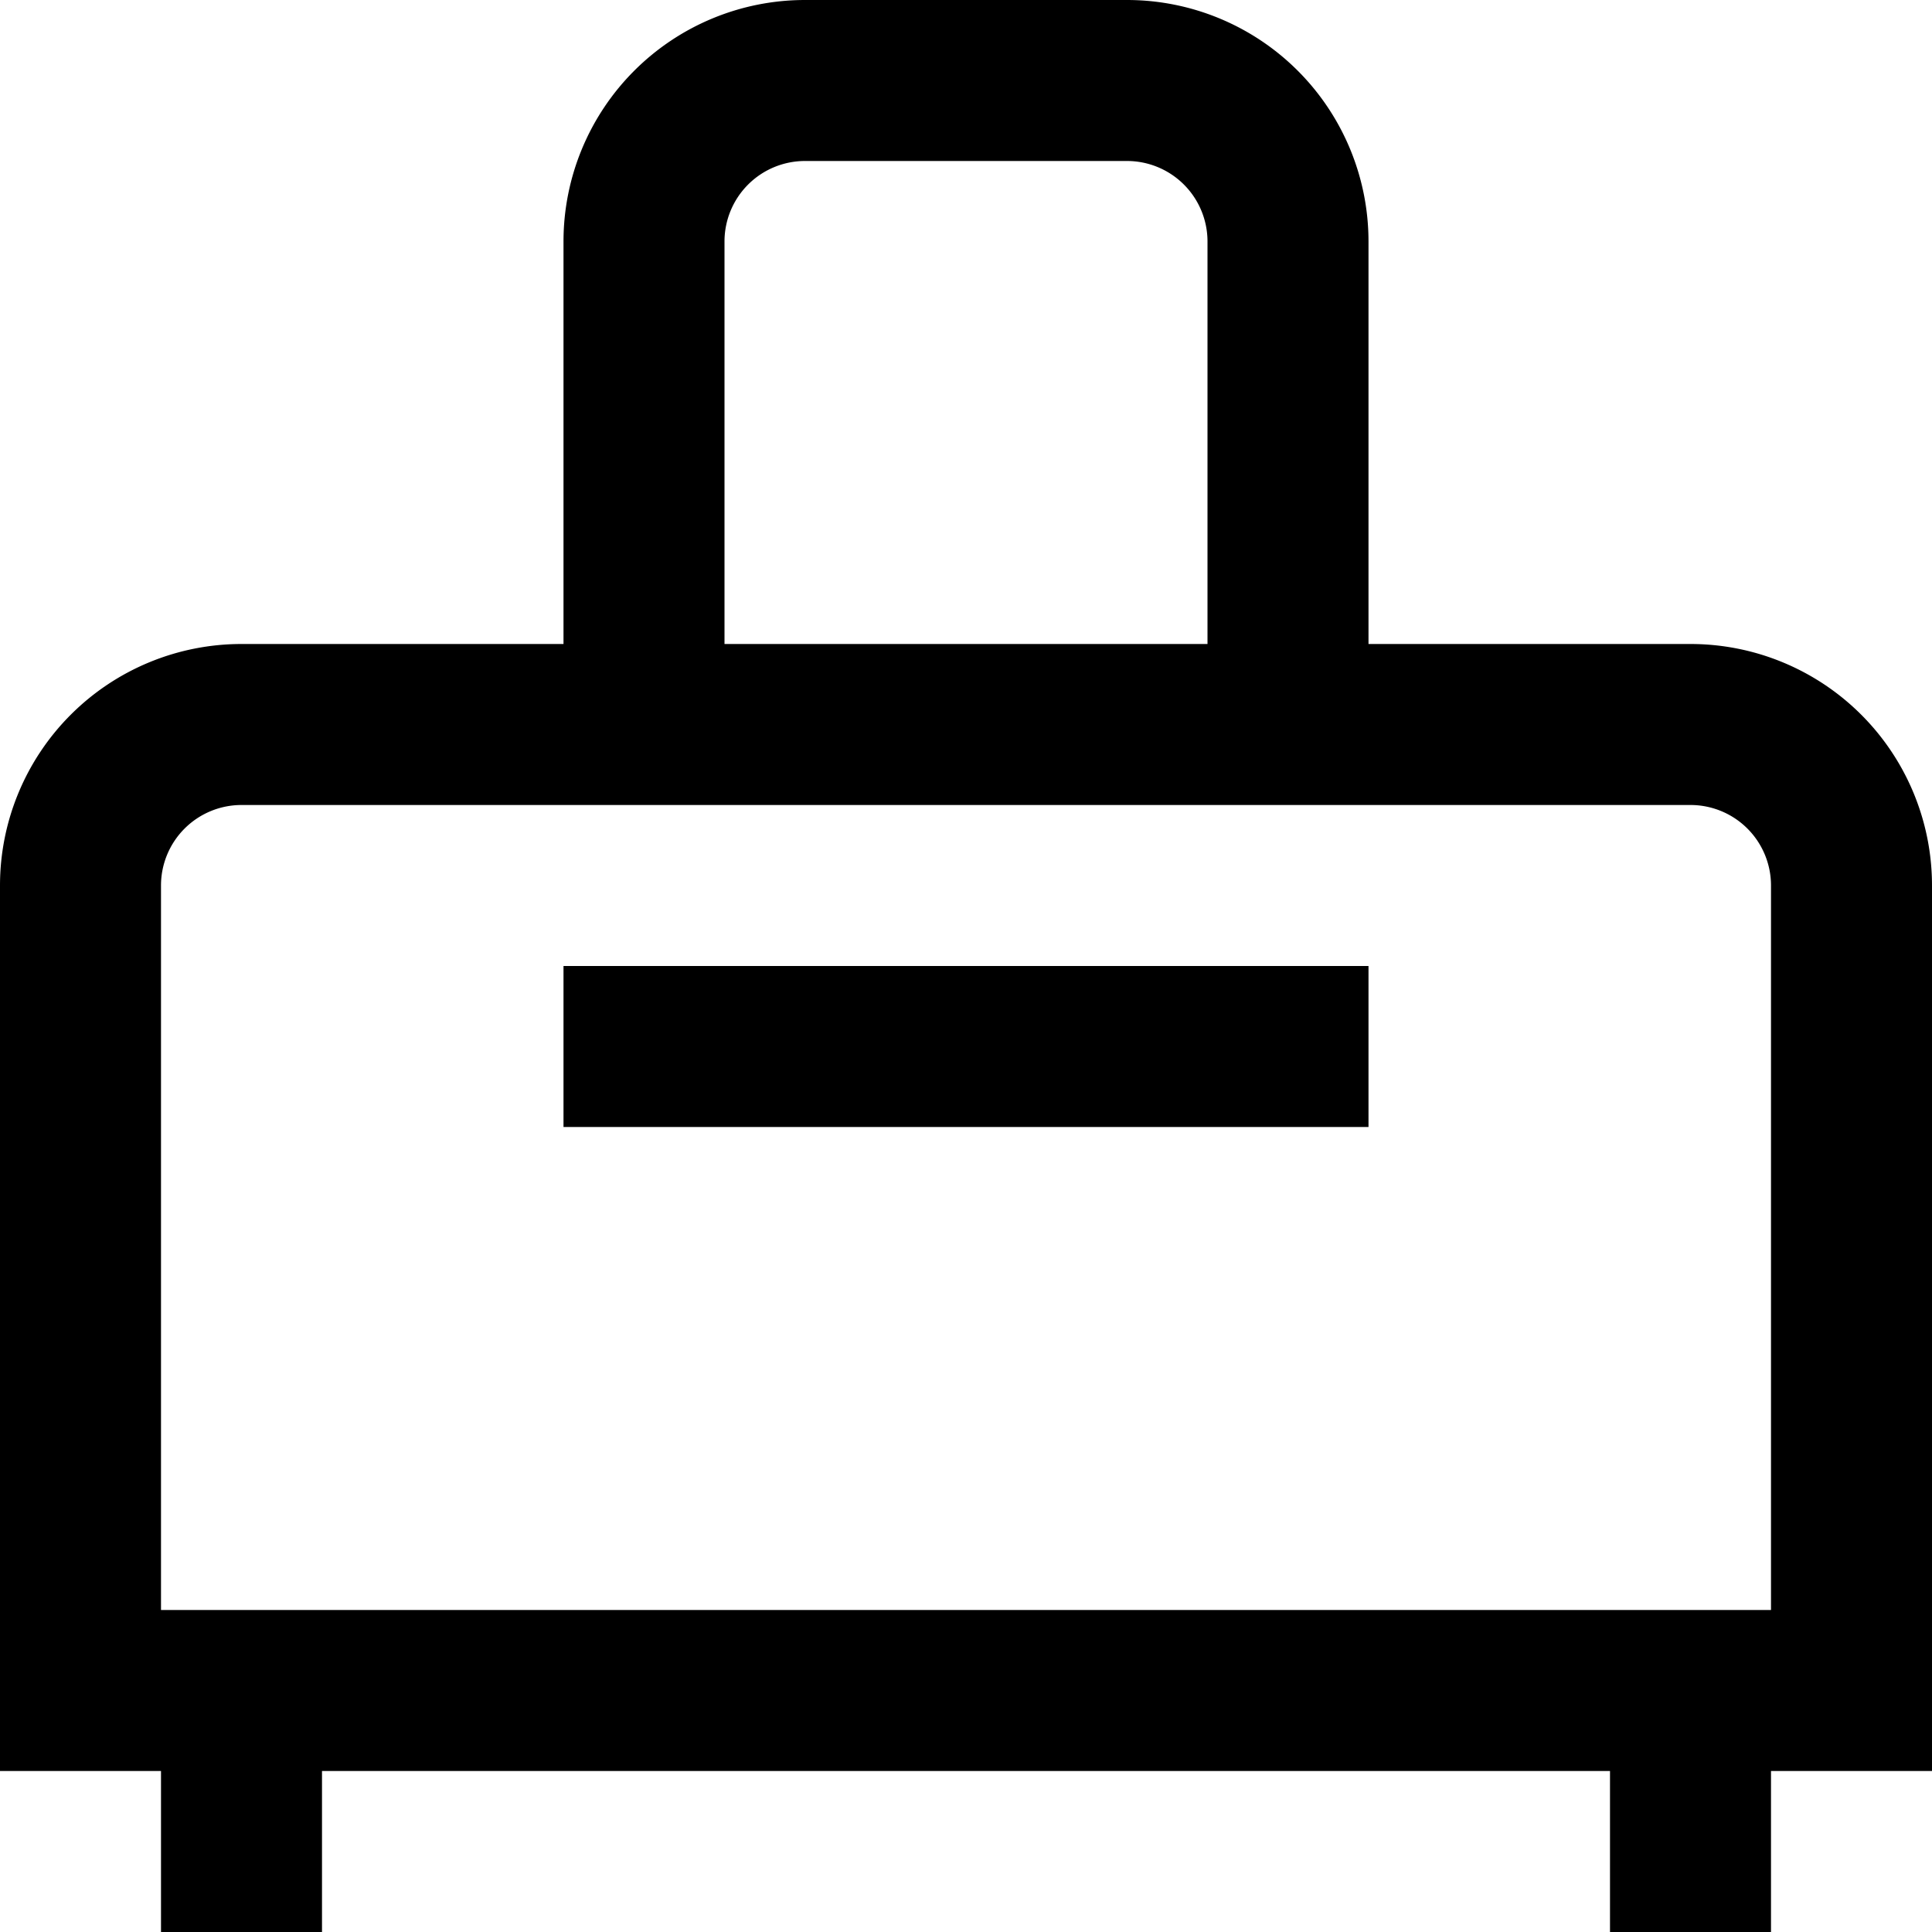
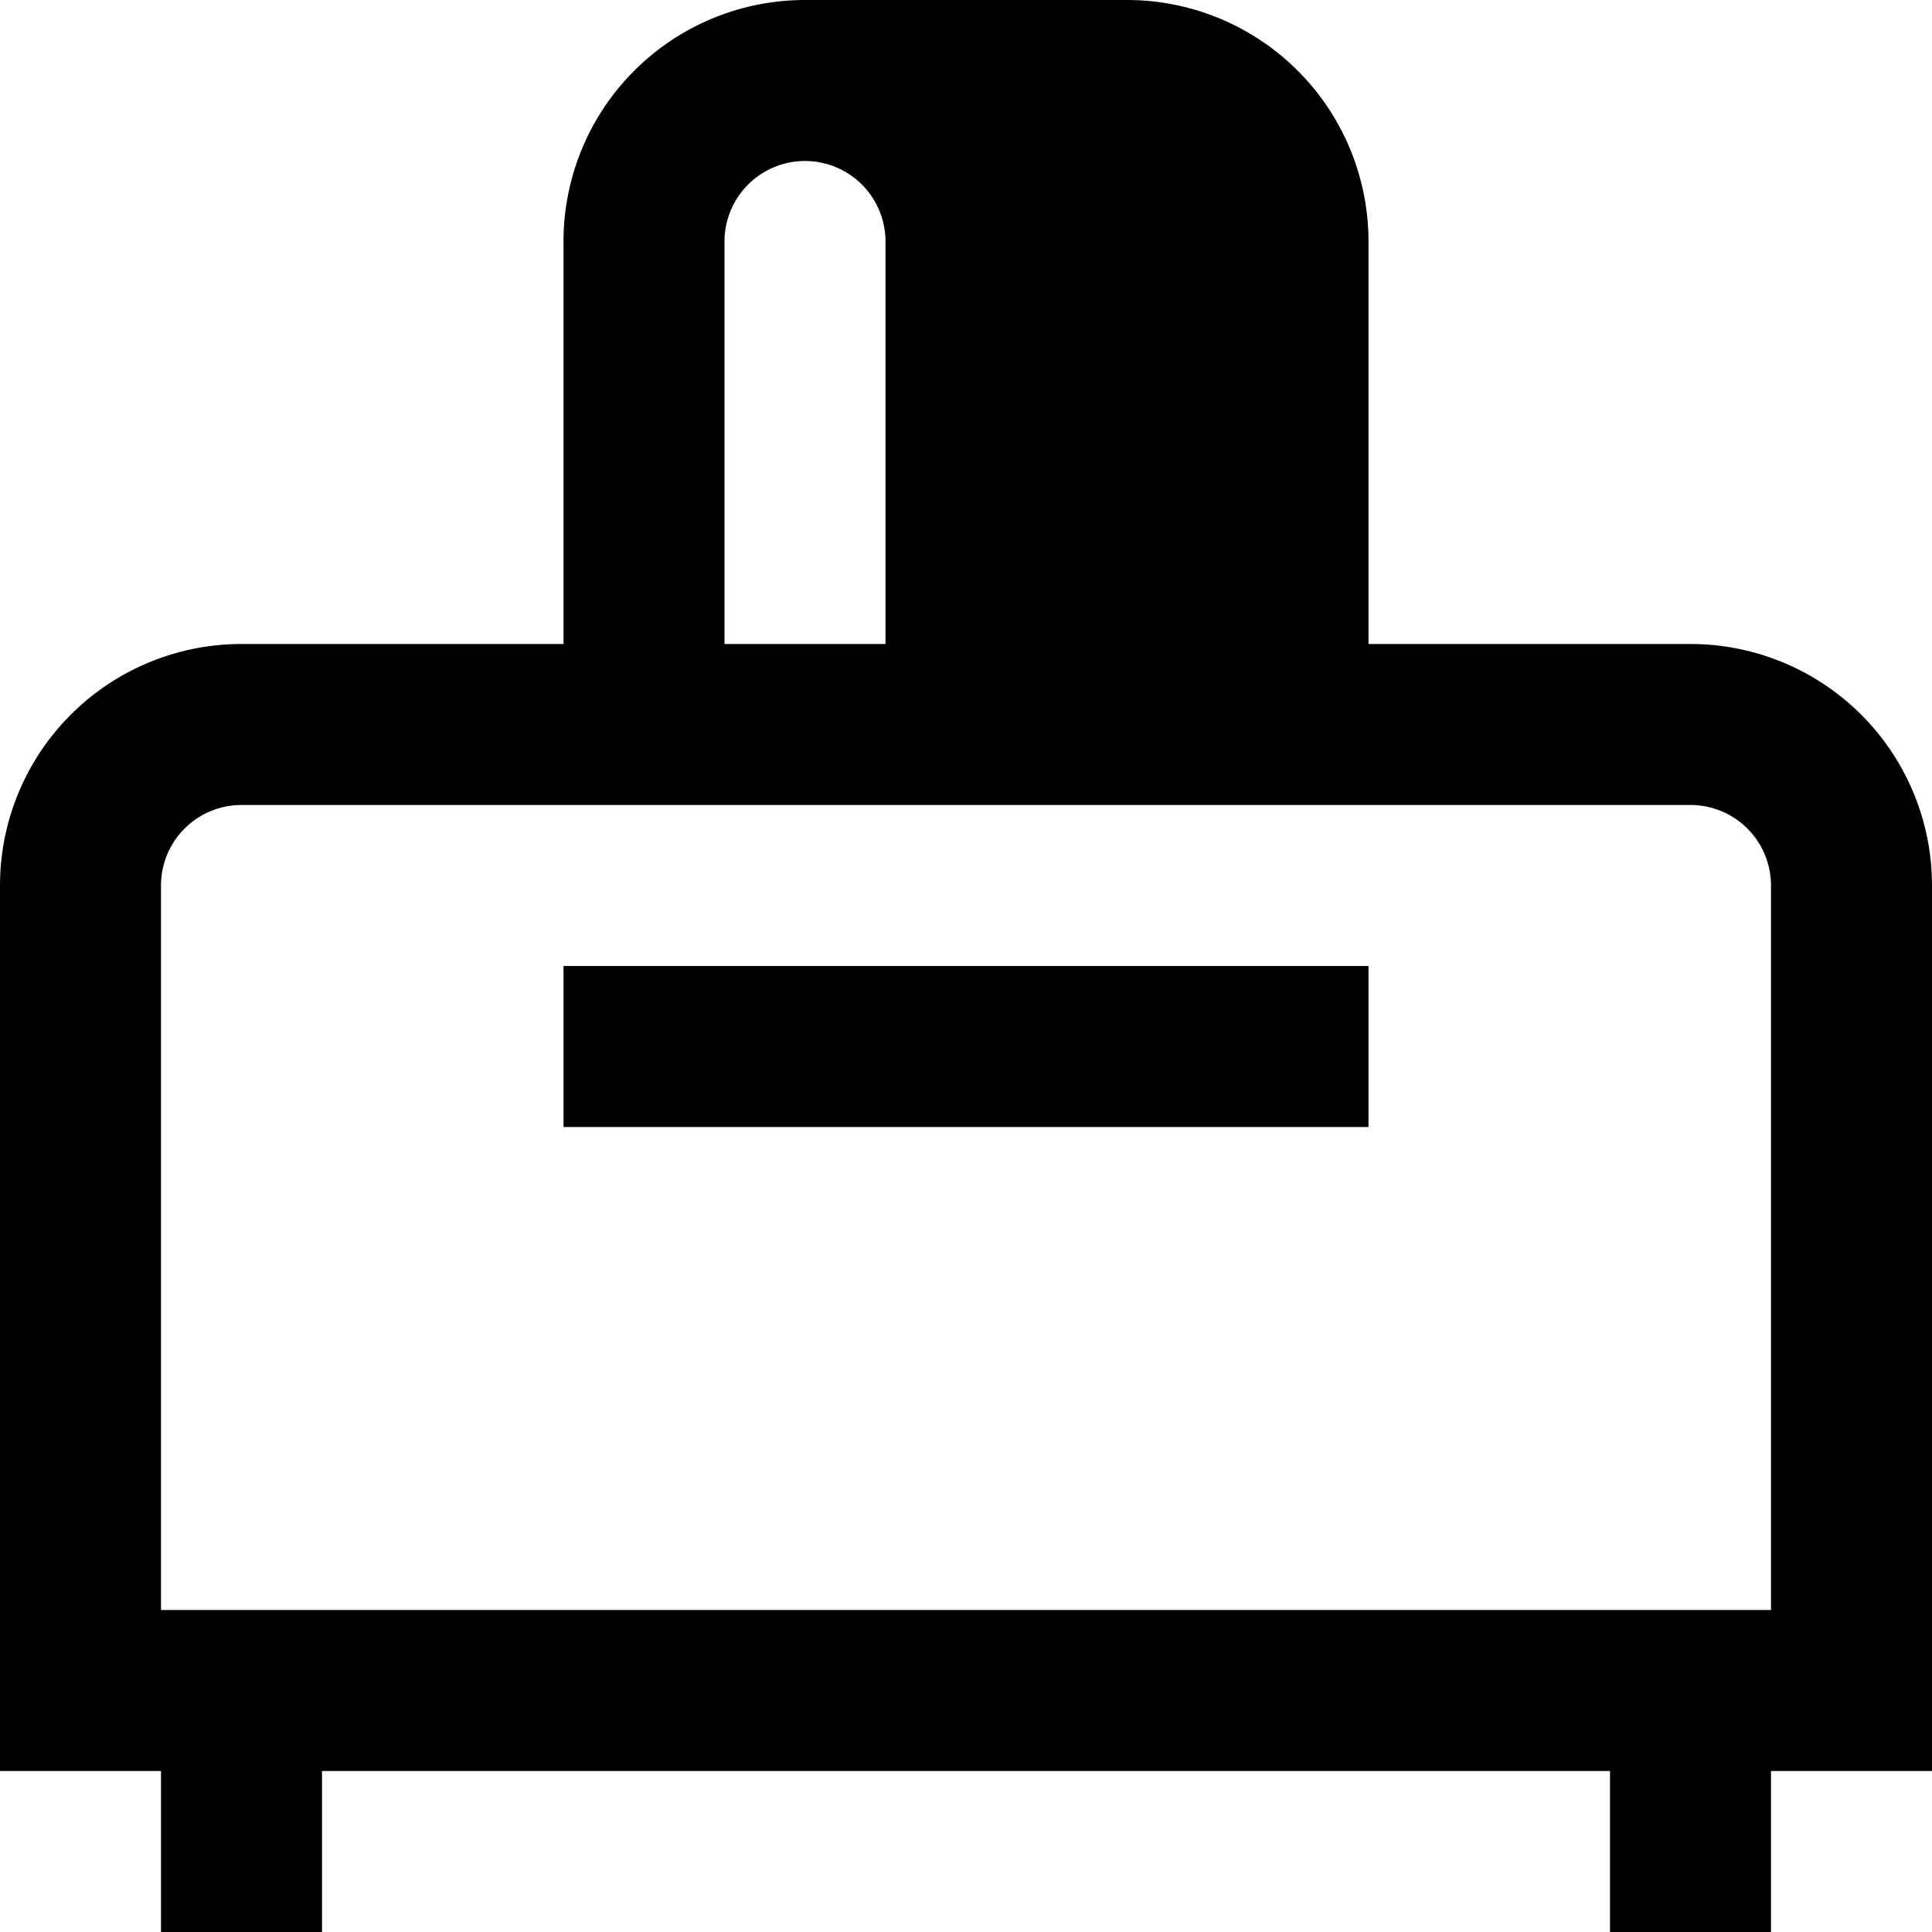
<svg xmlns="http://www.w3.org/2000/svg" id="Layer_1" data-name="Layer 1" viewBox="0 0 24 24" width="512" height="512">
-   <path d="M21,8H17V3a3,3,0,0,0-3-3H10A3,3,0,0,0,7,3V8H3a3,3,0,0,0-3,3V22H2v2H4V22H20v2h2V22h2V11A3,3,0,0,0,21,8ZM9,3a1,1,0,0,1,1-1h4a1,1,0,0,1,1,1V8H9ZM22,20H2V11a1,1,0,0,1,1-1H21a1,1,0,0,1,1,1ZM7,12H17v2H7Z" />
+   <path d="M21,8H17V3a3,3,0,0,0-3-3H10A3,3,0,0,0,7,3V8H3a3,3,0,0,0-3,3V22H2v2H4V22H20v2h2V22h2V11A3,3,0,0,0,21,8ZM9,3a1,1,0,0,1,1-1a1,1,0,0,1,1,1V8H9ZM22,20H2V11a1,1,0,0,1,1-1H21a1,1,0,0,1,1,1ZM7,12H17v2H7Z" />
</svg>